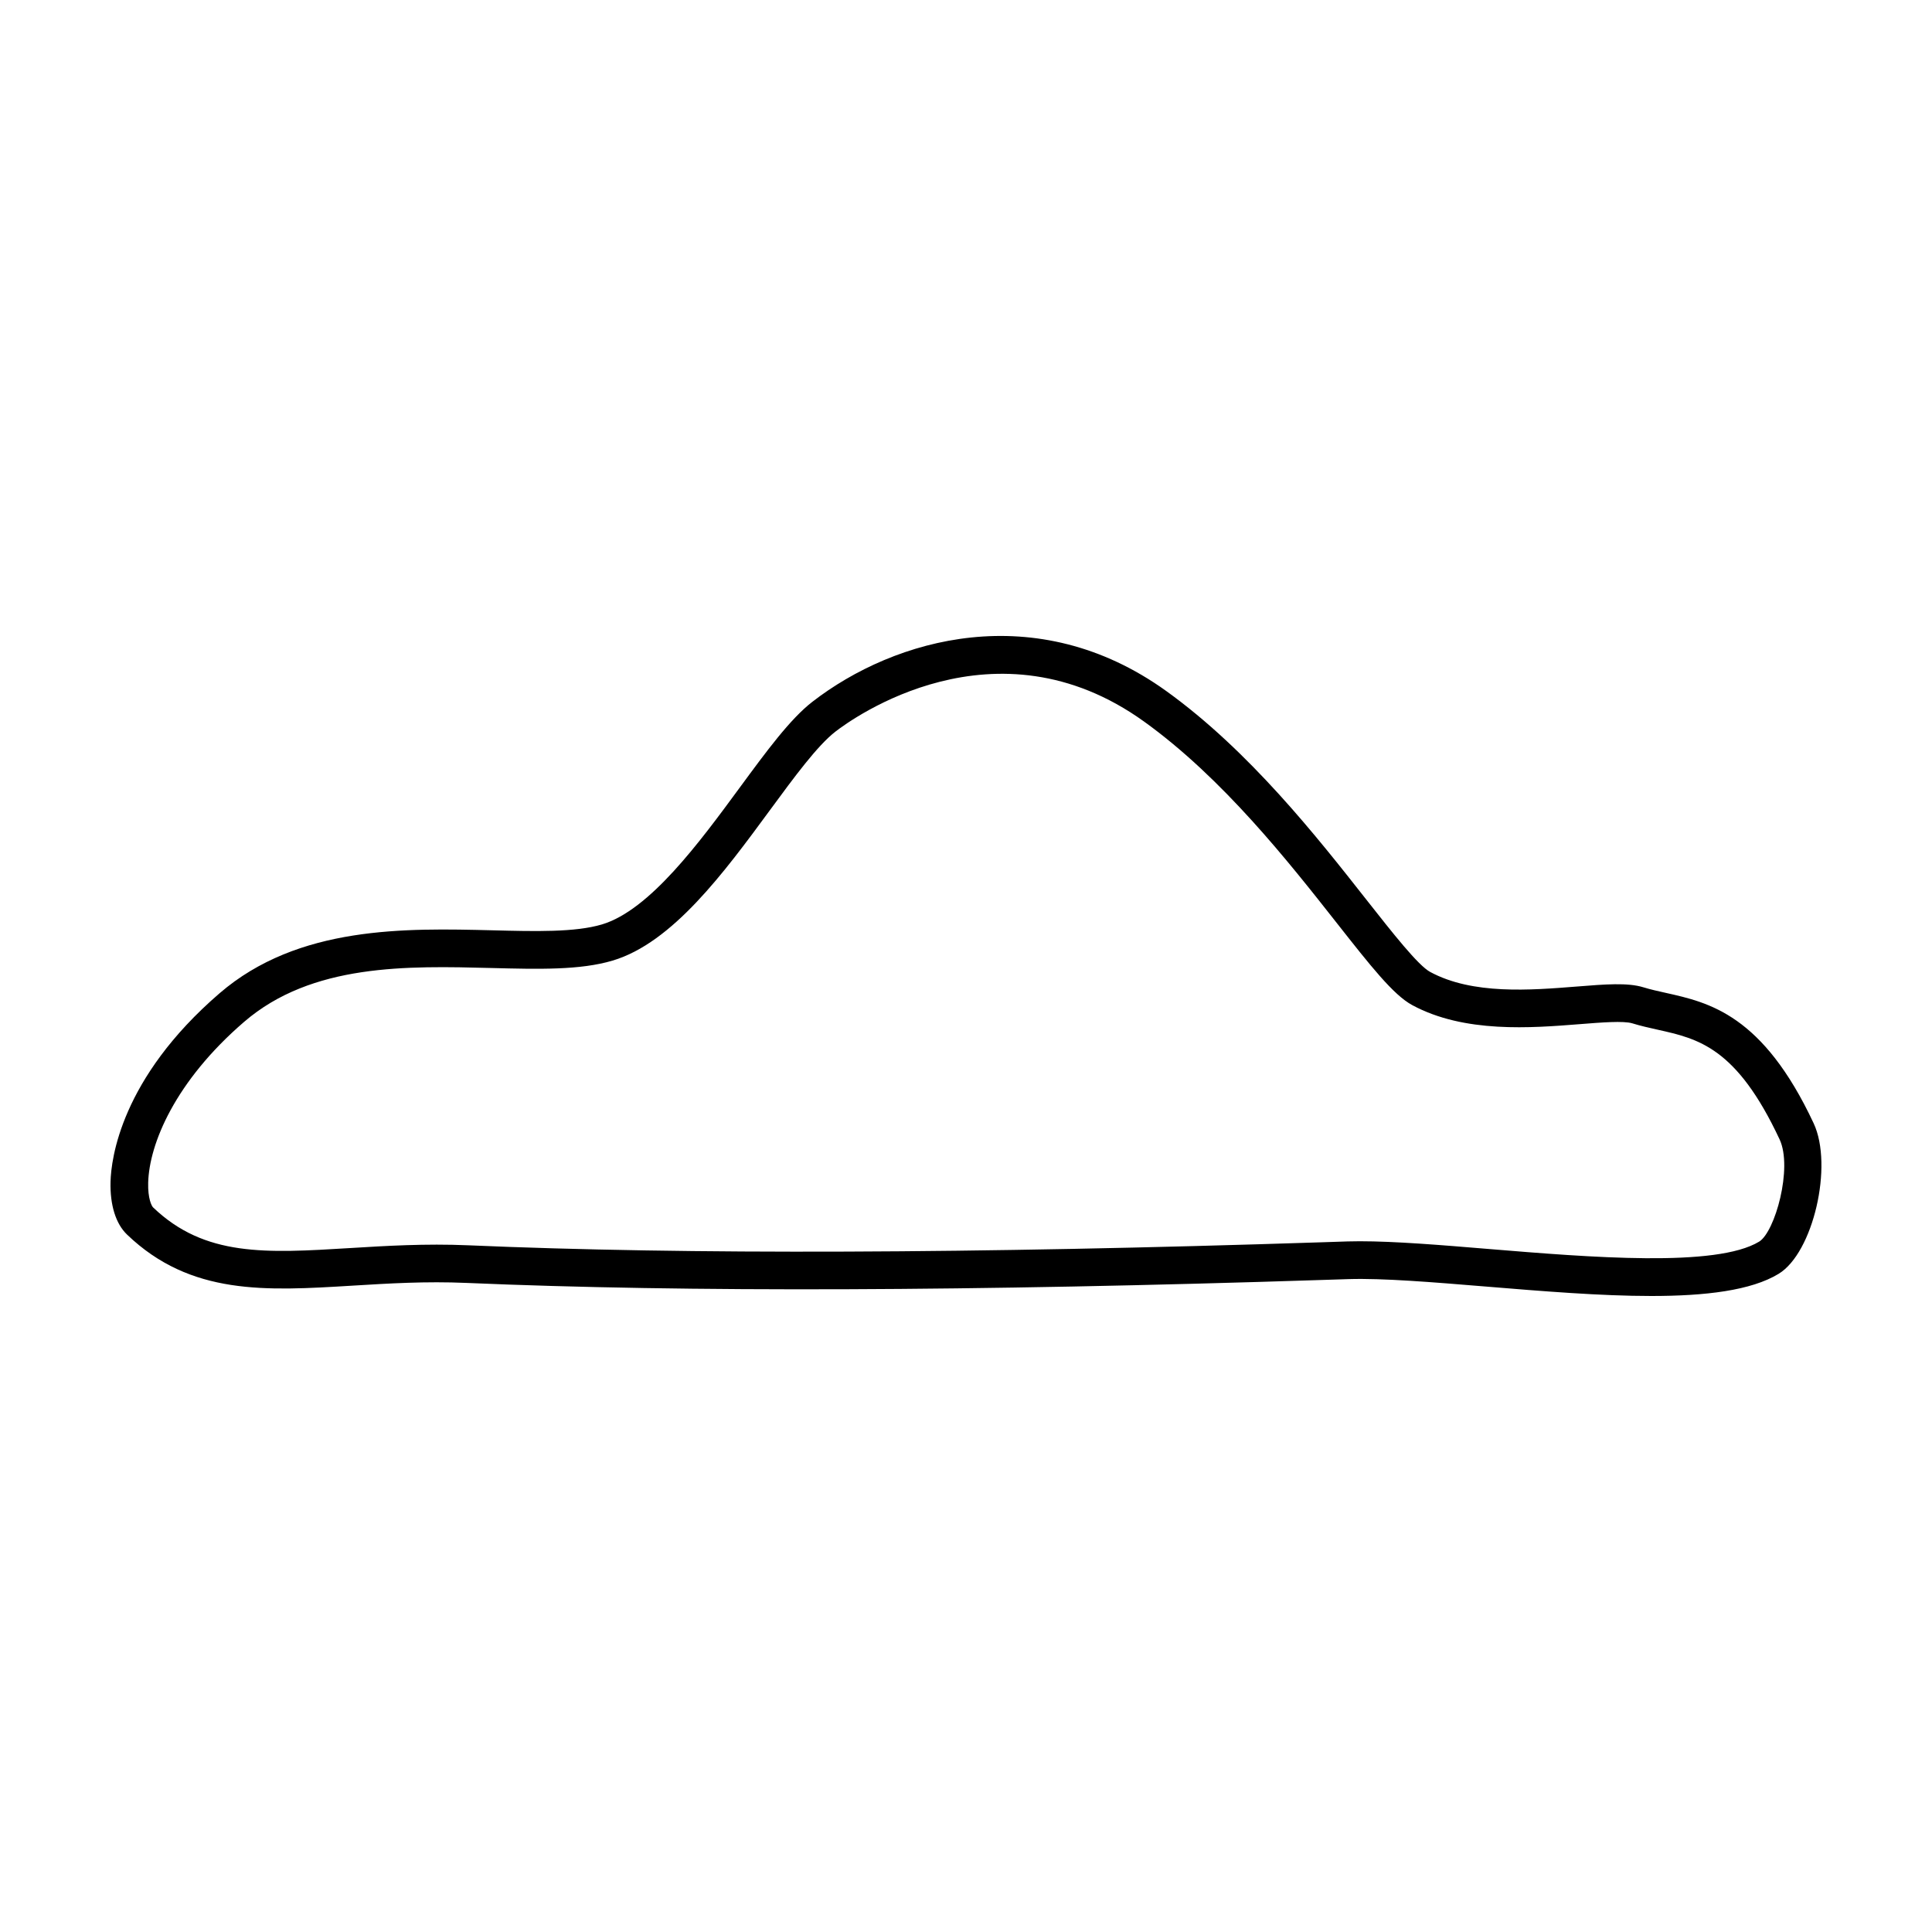
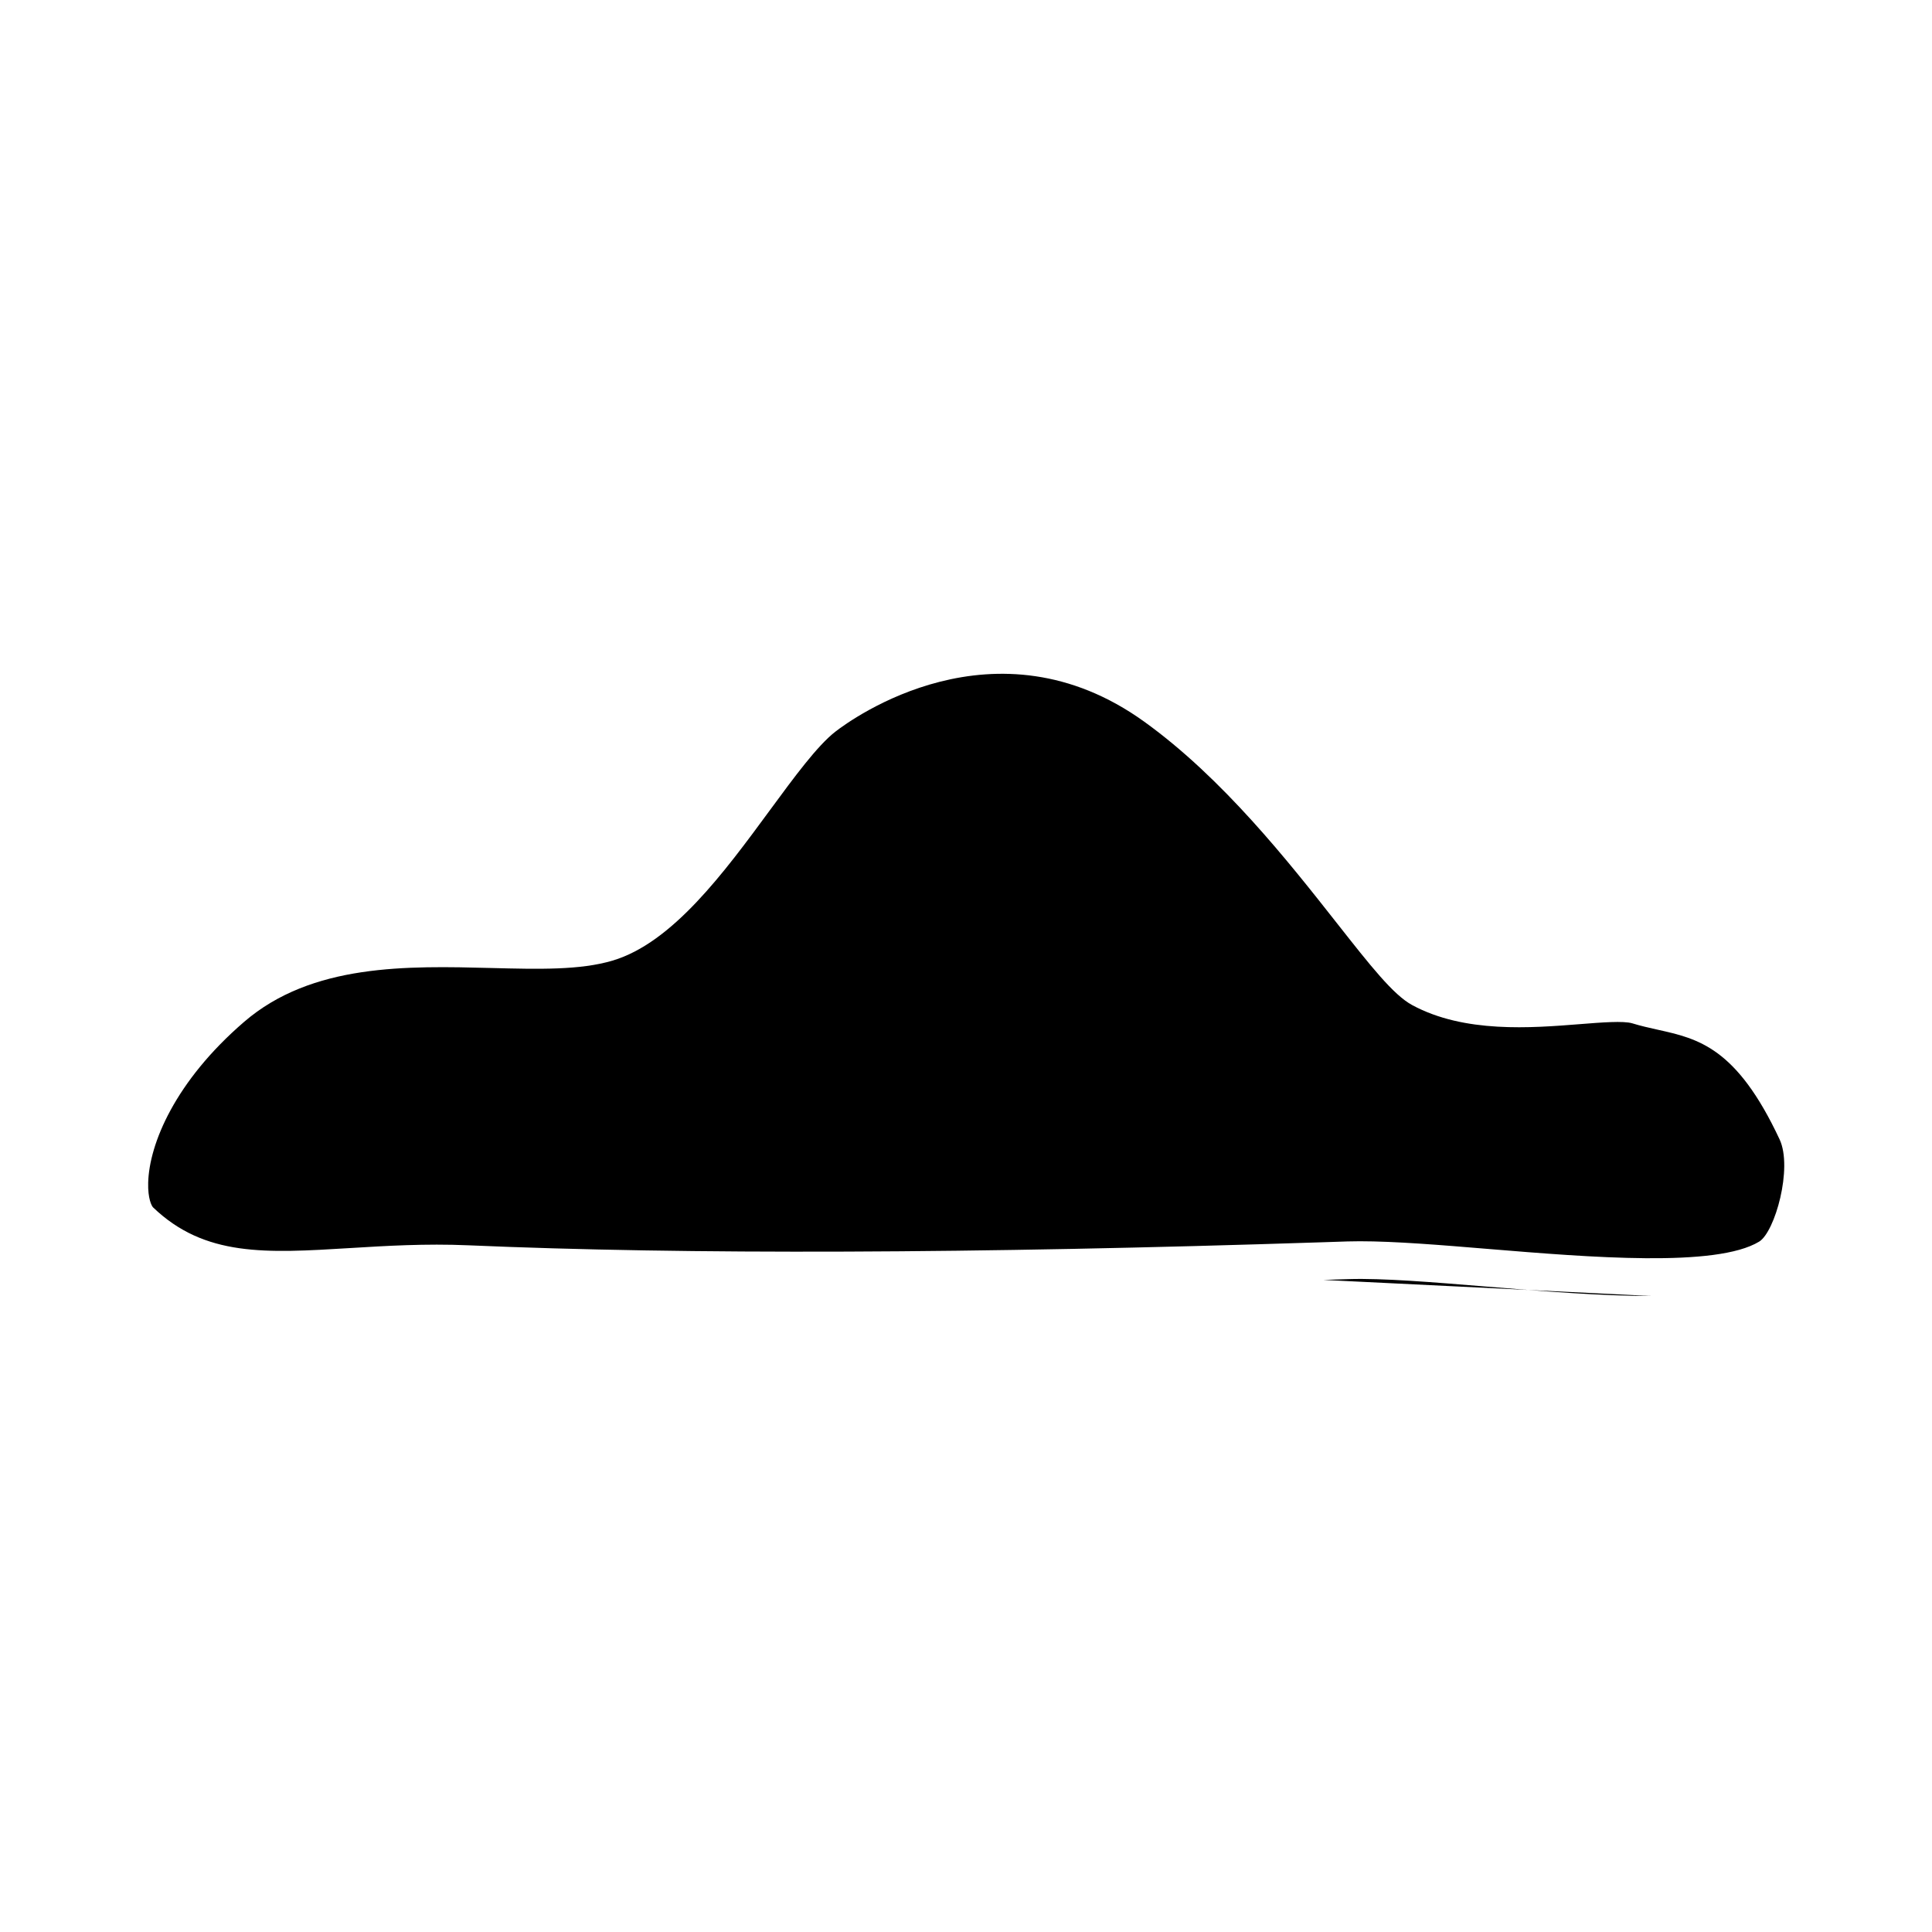
<svg xmlns="http://www.w3.org/2000/svg" fill="#000000" width="800px" height="800px" version="1.1" viewBox="144 144 512 512">
-   <path d="m581.6 487.45c-13.43 0-28.797-1.266-43.91-2.508-13.992-1.148-27.234-2.242-36.273-1.965l-6.711 0.215c-92.609 3.023-169 3.293-227.05 0.797-10.801-0.473-20.66 0.137-30.199 0.719-23.035 1.402-42.945 2.629-59.801-13.543-2.977-2.856-4.527-7.836-4.363-14.012 0.16-6.004 2.715-27.363 28.883-49.918 20.879-18 49.414-17.25 72.332-16.695 11.281 0.293 21.914 0.559 29-1.551 12.656-3.773 25.859-21.75 36.477-36.195 7.195-9.789 13.406-18.246 19.324-22.828 21.715-16.816 59.309-27.648 93.789-2.812 21.973 15.828 39.883 38.586 52.957 55.207 7.082 8.996 13.773 17.496 16.949 19.211 11.234 6.082 26.562 4.848 38.863 3.871 7.527-0.605 13.488-1.078 17.648 0.203 1.945 0.594 3.93 1.031 5.953 1.48 11.438 2.551 25.68 5.723 39.176 34.578 5.234 11.211-0.141 34.309-9.281 39.867-7.289 4.445-19.426 5.879-33.766 5.879zm-77.207-14.504c9.305 0 21.398 0.992 34.117 2.047 26.879 2.215 60.312 4.961 71.684-1.949 4.191-2.551 8.957-19.531 5.414-27.102-11.418-24.406-21.562-26.668-32.305-29.059-2.281-0.508-4.516-1.008-6.707-1.684-2.344-0.715-8.223-0.242-13.93 0.211-12.906 1.02-30.57 2.434-44.41-5.043-4.992-2.699-10.984-10.309-20.047-21.824-12.711-16.148-30.117-38.27-50.957-53.277-39.516-28.469-77.621-0.664-81.832 2.602-4.816 3.727-10.922 12.047-17.391 20.848-12.098 16.465-25.805 35.121-41.672 39.848-8.602 2.562-19.496 2.289-32.109 1.969-22.309-0.57-47.605-1.211-65.562 14.277-18.328 15.793-25.145 32.371-25.418 42.617-0.117 4.211 0.922 6.176 1.293 6.539 13.699 13.133 29.875 12.148 52.281 10.781 9.34-0.574 19.926-1.219 31.234-0.73 57.801 2.5 133.94 2.223 226.29-0.801l6.742-0.223c1.055-0.031 2.141-0.047 3.281-0.047z" />
+   <path d="m581.6 487.45c-13.43 0-28.797-1.266-43.91-2.508-13.992-1.148-27.234-2.242-36.273-1.965l-6.711 0.215zm-77.207-14.504c9.305 0 21.398 0.992 34.117 2.047 26.879 2.215 60.312 4.961 71.684-1.949 4.191-2.551 8.957-19.531 5.414-27.102-11.418-24.406-21.562-26.668-32.305-29.059-2.281-0.508-4.516-1.008-6.707-1.684-2.344-0.715-8.223-0.242-13.93 0.211-12.906 1.02-30.57 2.434-44.41-5.043-4.992-2.699-10.984-10.309-20.047-21.824-12.711-16.148-30.117-38.27-50.957-53.277-39.516-28.469-77.621-0.664-81.832 2.602-4.816 3.727-10.922 12.047-17.391 20.848-12.098 16.465-25.805 35.121-41.672 39.848-8.602 2.562-19.496 2.289-32.109 1.969-22.309-0.57-47.605-1.211-65.562 14.277-18.328 15.793-25.145 32.371-25.418 42.617-0.117 4.211 0.922 6.176 1.293 6.539 13.699 13.133 29.875 12.148 52.281 10.781 9.34-0.574 19.926-1.219 31.234-0.73 57.801 2.5 133.94 2.223 226.29-0.801l6.742-0.223c1.055-0.031 2.141-0.047 3.281-0.047z" />
</svg>